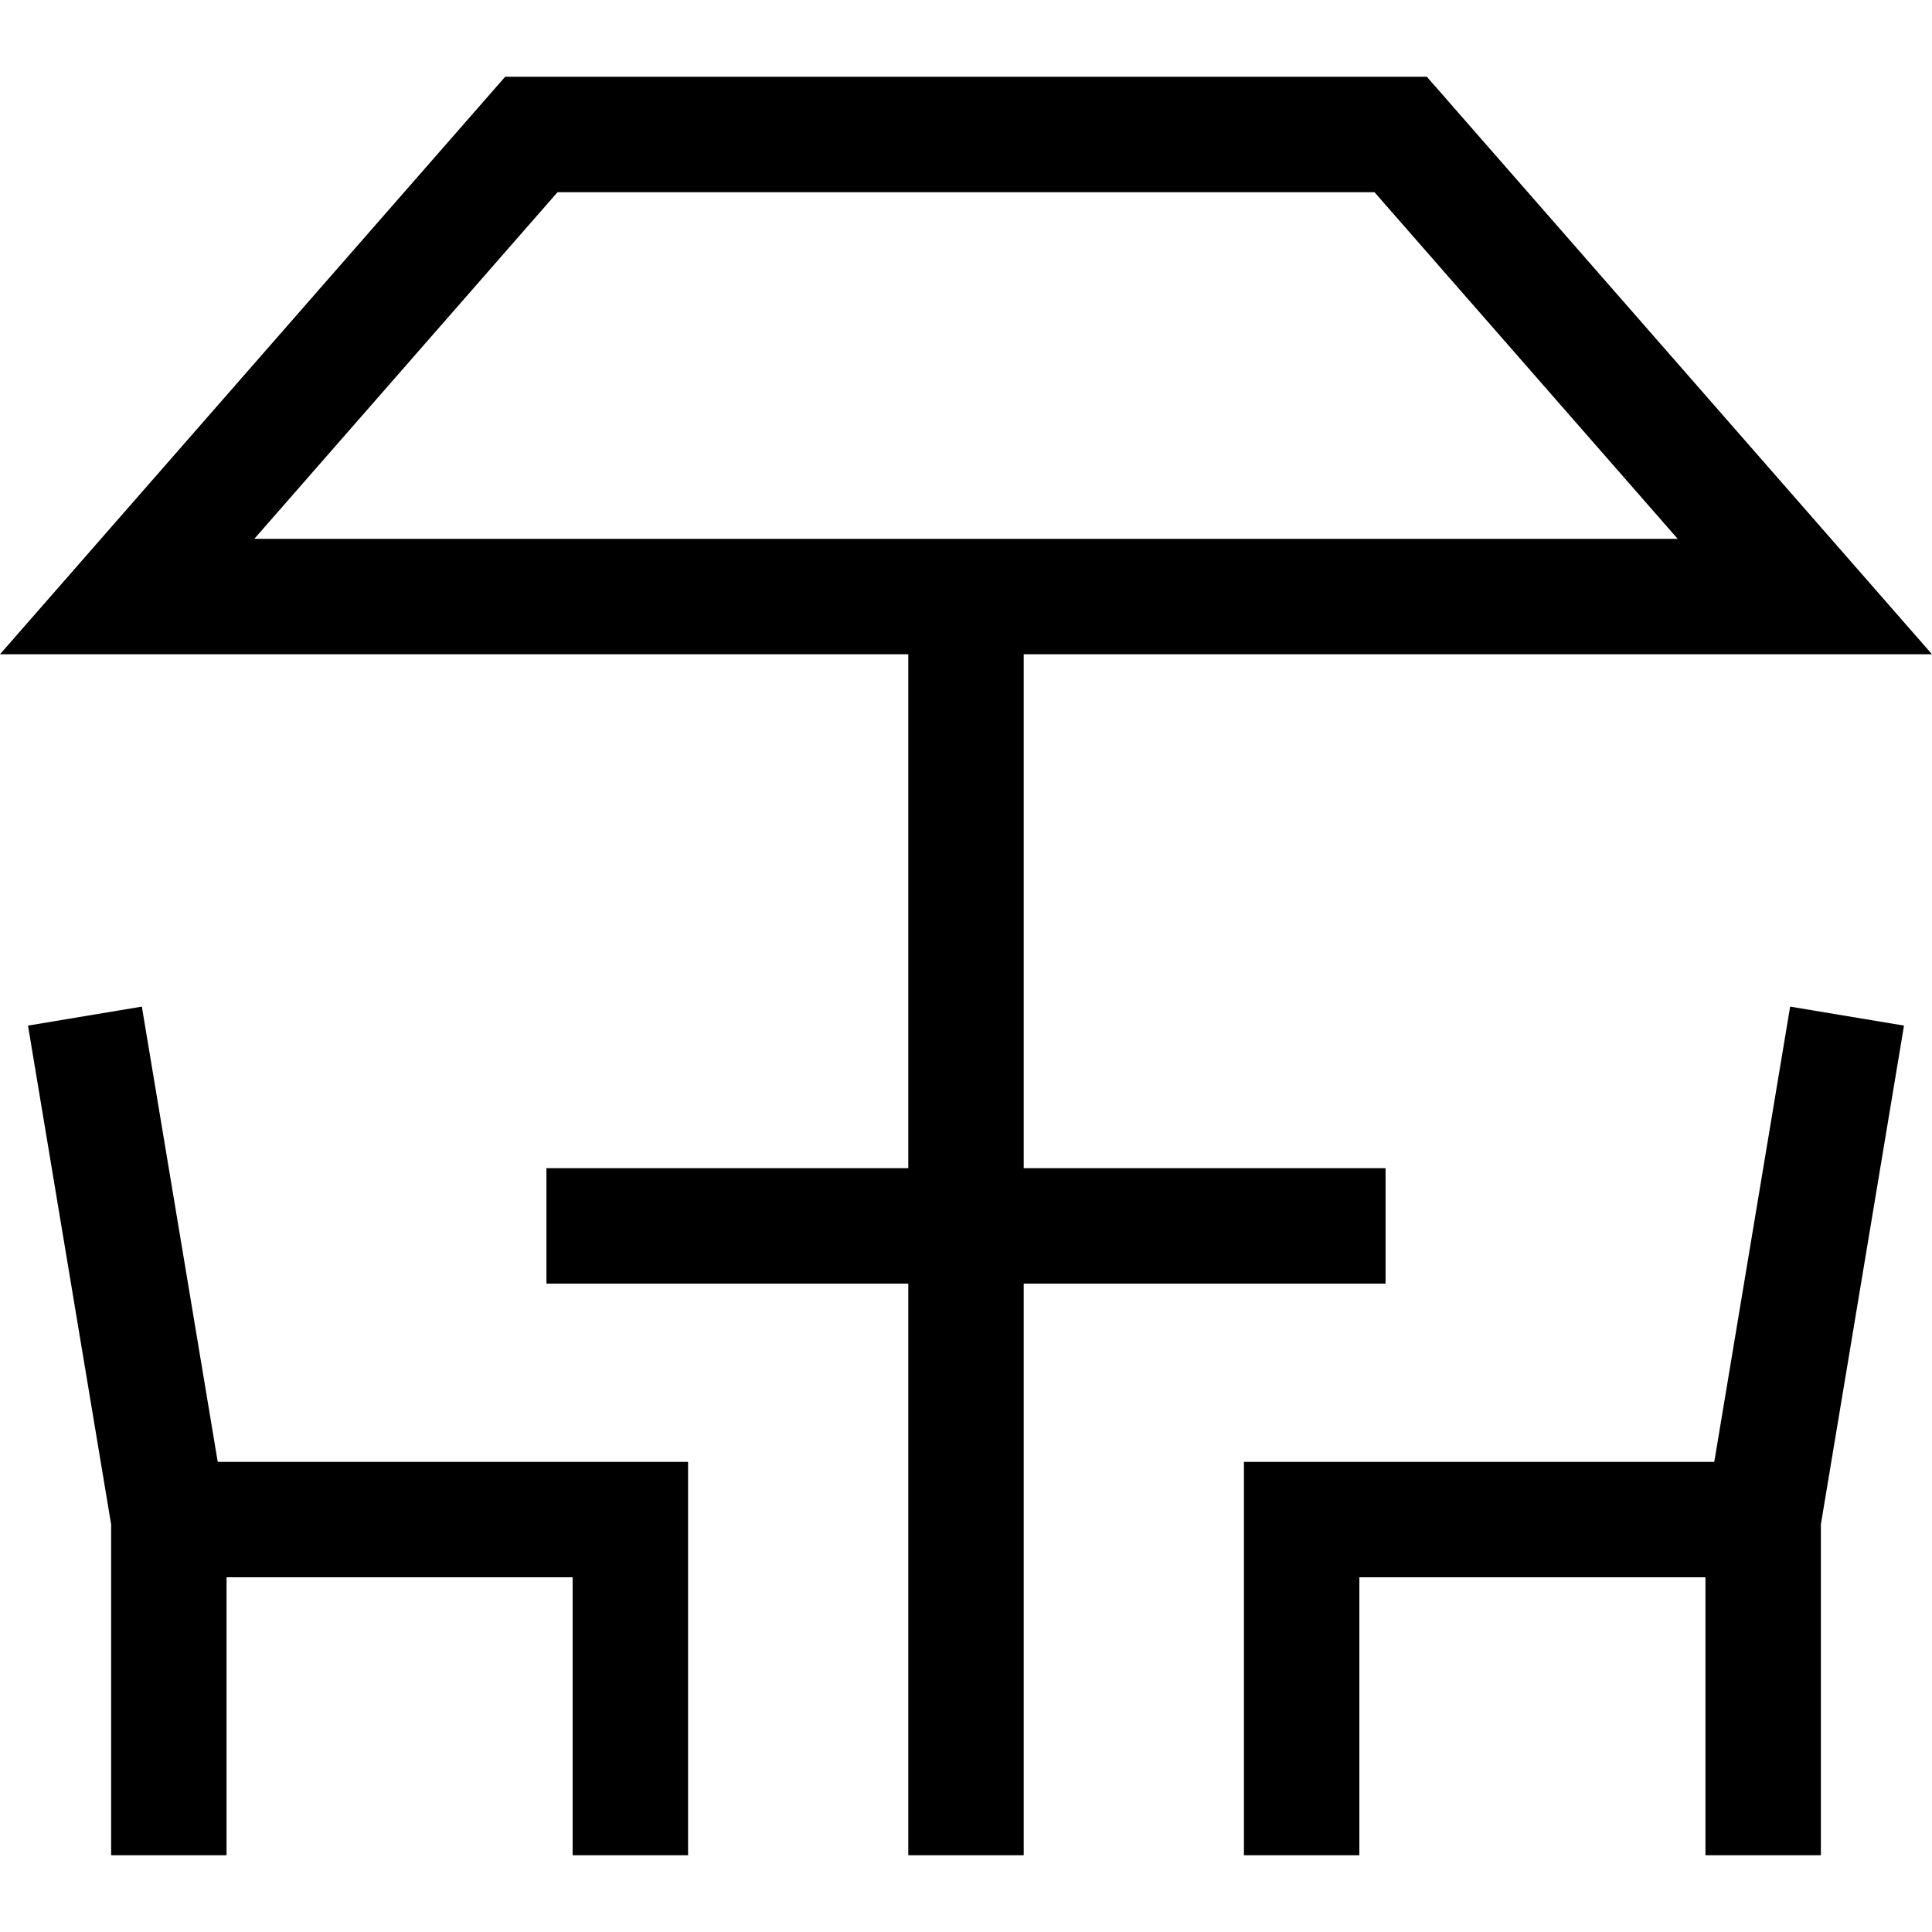
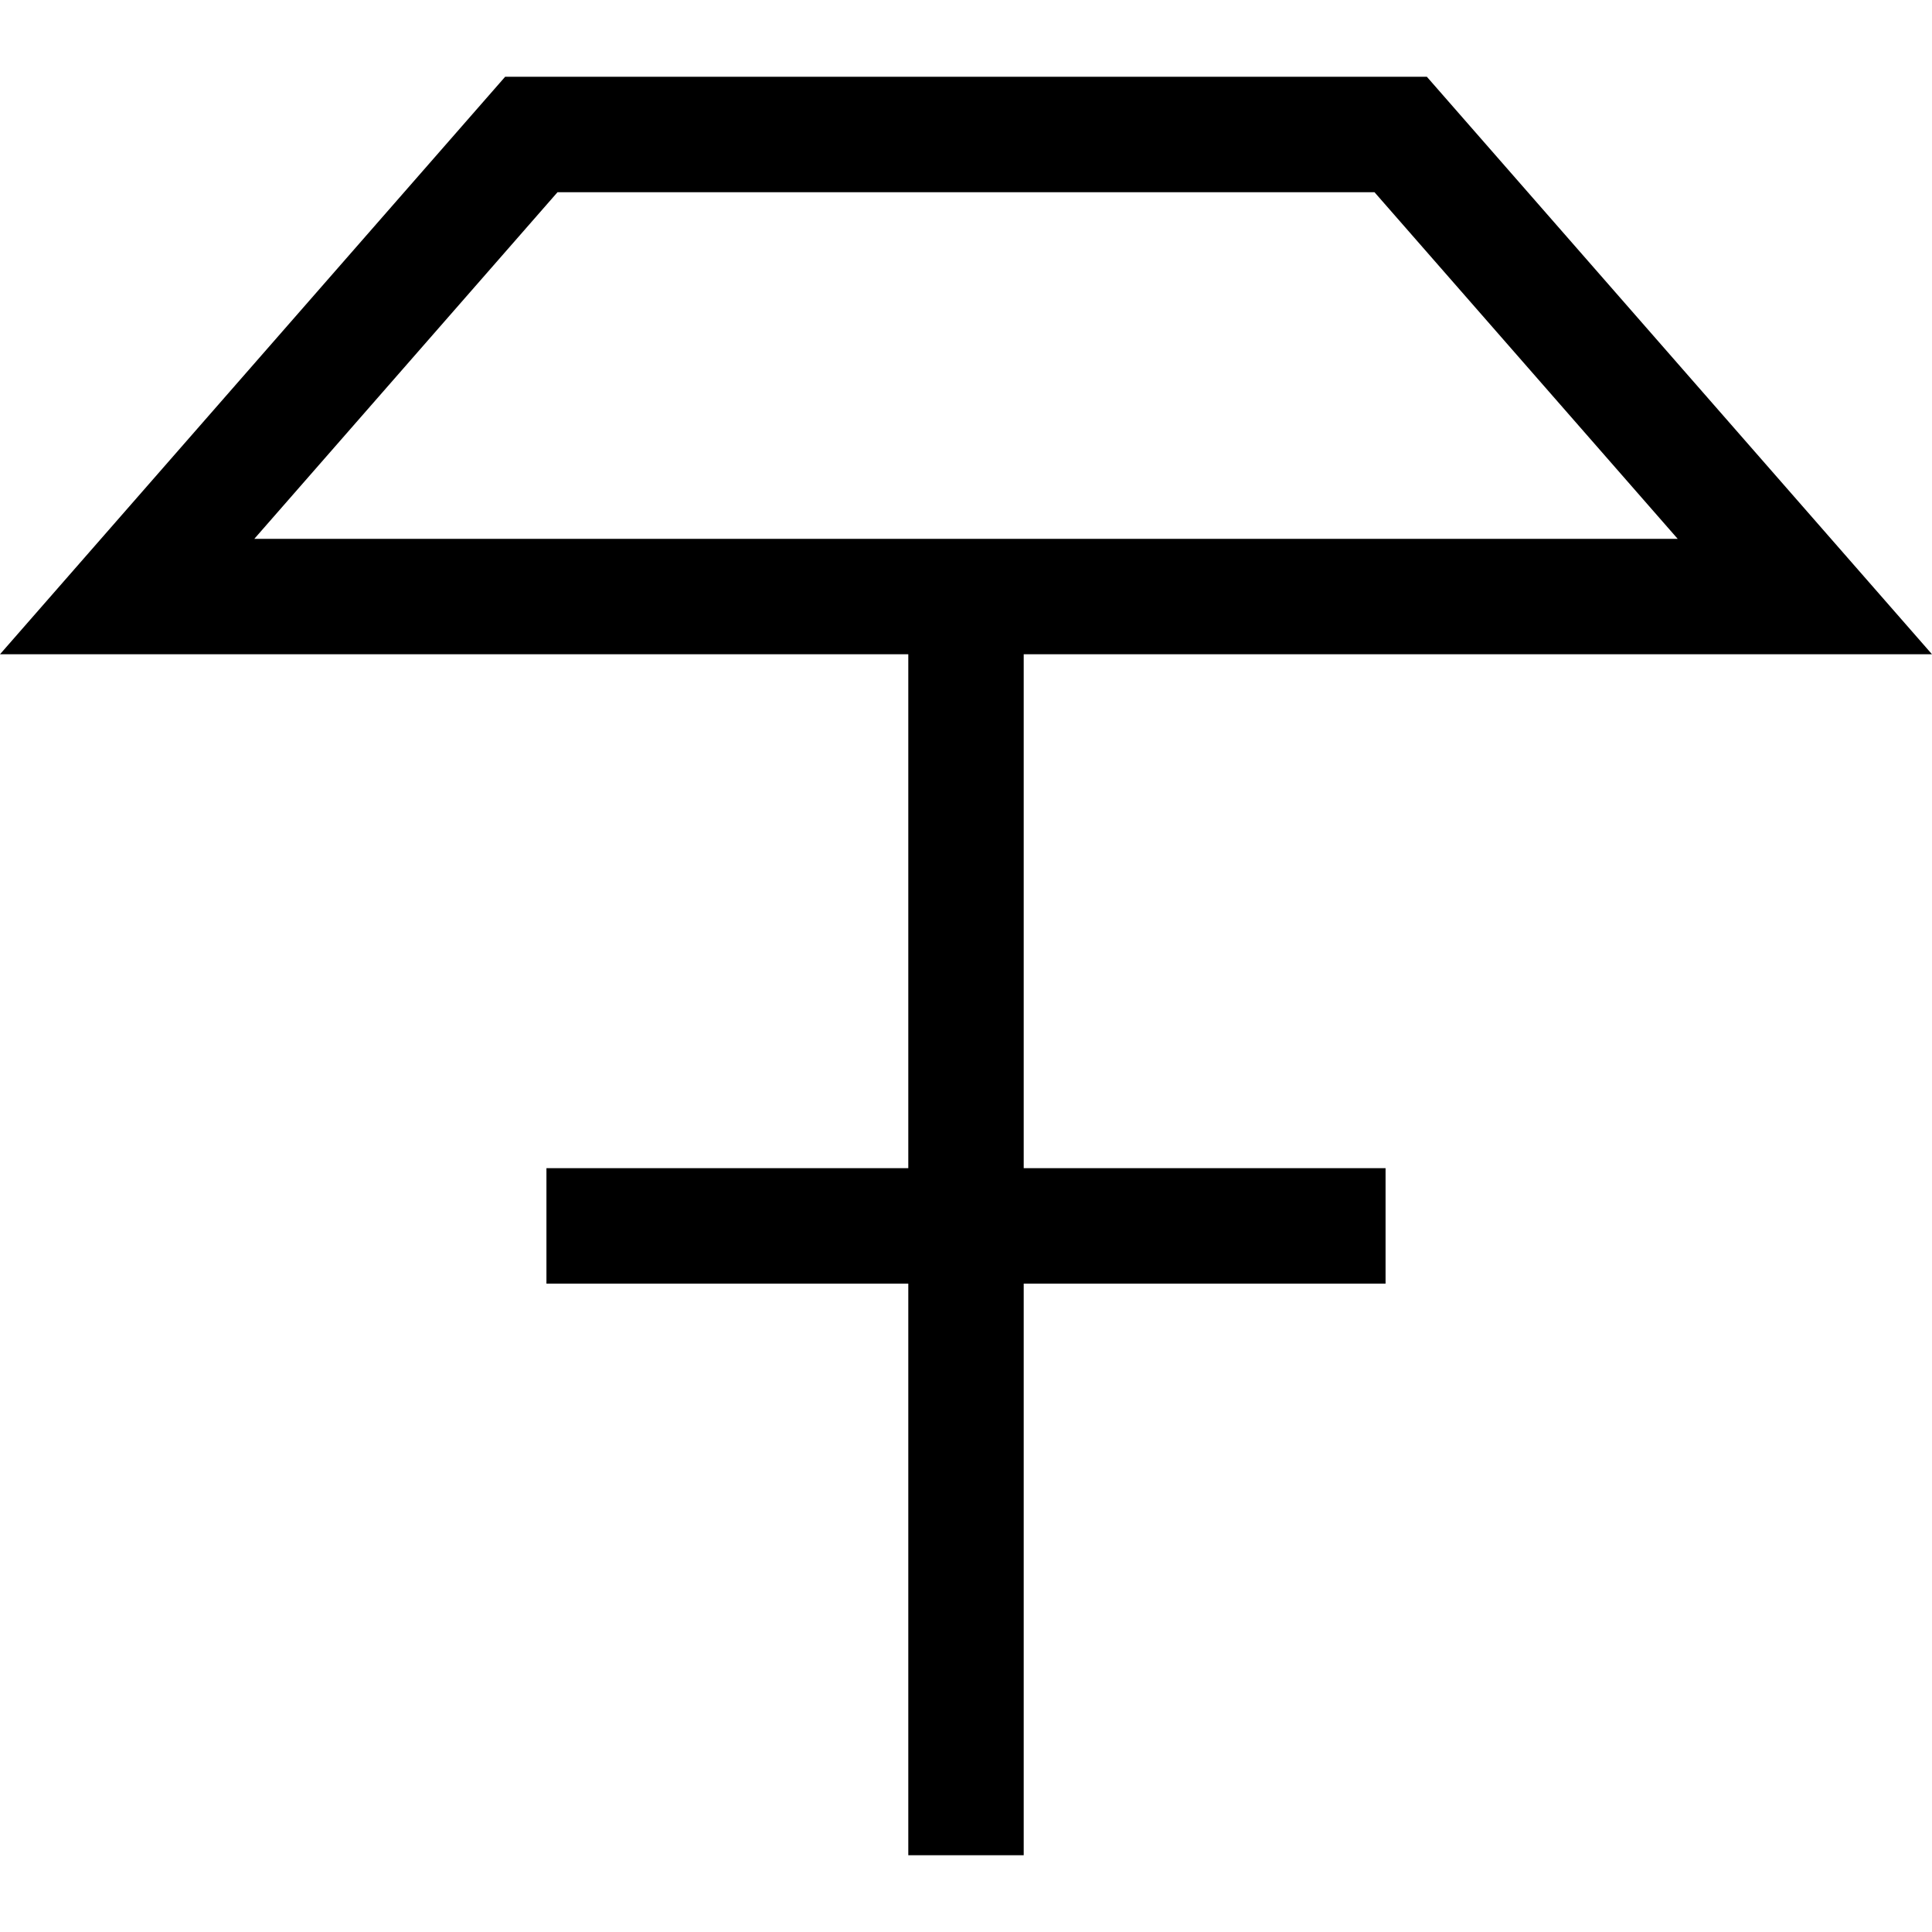
<svg xmlns="http://www.w3.org/2000/svg" id="Capa_1" enable-background="new 0 0 502.146 502.146" height="512" viewBox="0 0 502.146 502.146" width="512">
  <g>
    <path d="m360.121 333.62v-30h-94.048v-133.572h236.072l-131.288-150.093h-239.568l-131.289 150.093h236.073v133.572h-94.048v30h94.048v148.571h30v-148.571zm-215.216-283.665h212.337l78.806 90.094h-369.949z" />
-     <path d="m36.869 261.63-29.592 4.932 21.606 129.634v85.995h30v-72.237h89.952v72.237h30v-102.237h-122.245z" />
-     <path d="m465.277 261.63-19.72 118.324h-122.245v102.237h30v-72.237h89.952v72.237h30v-85.995l21.605-129.634z" />
  </g>
</svg>